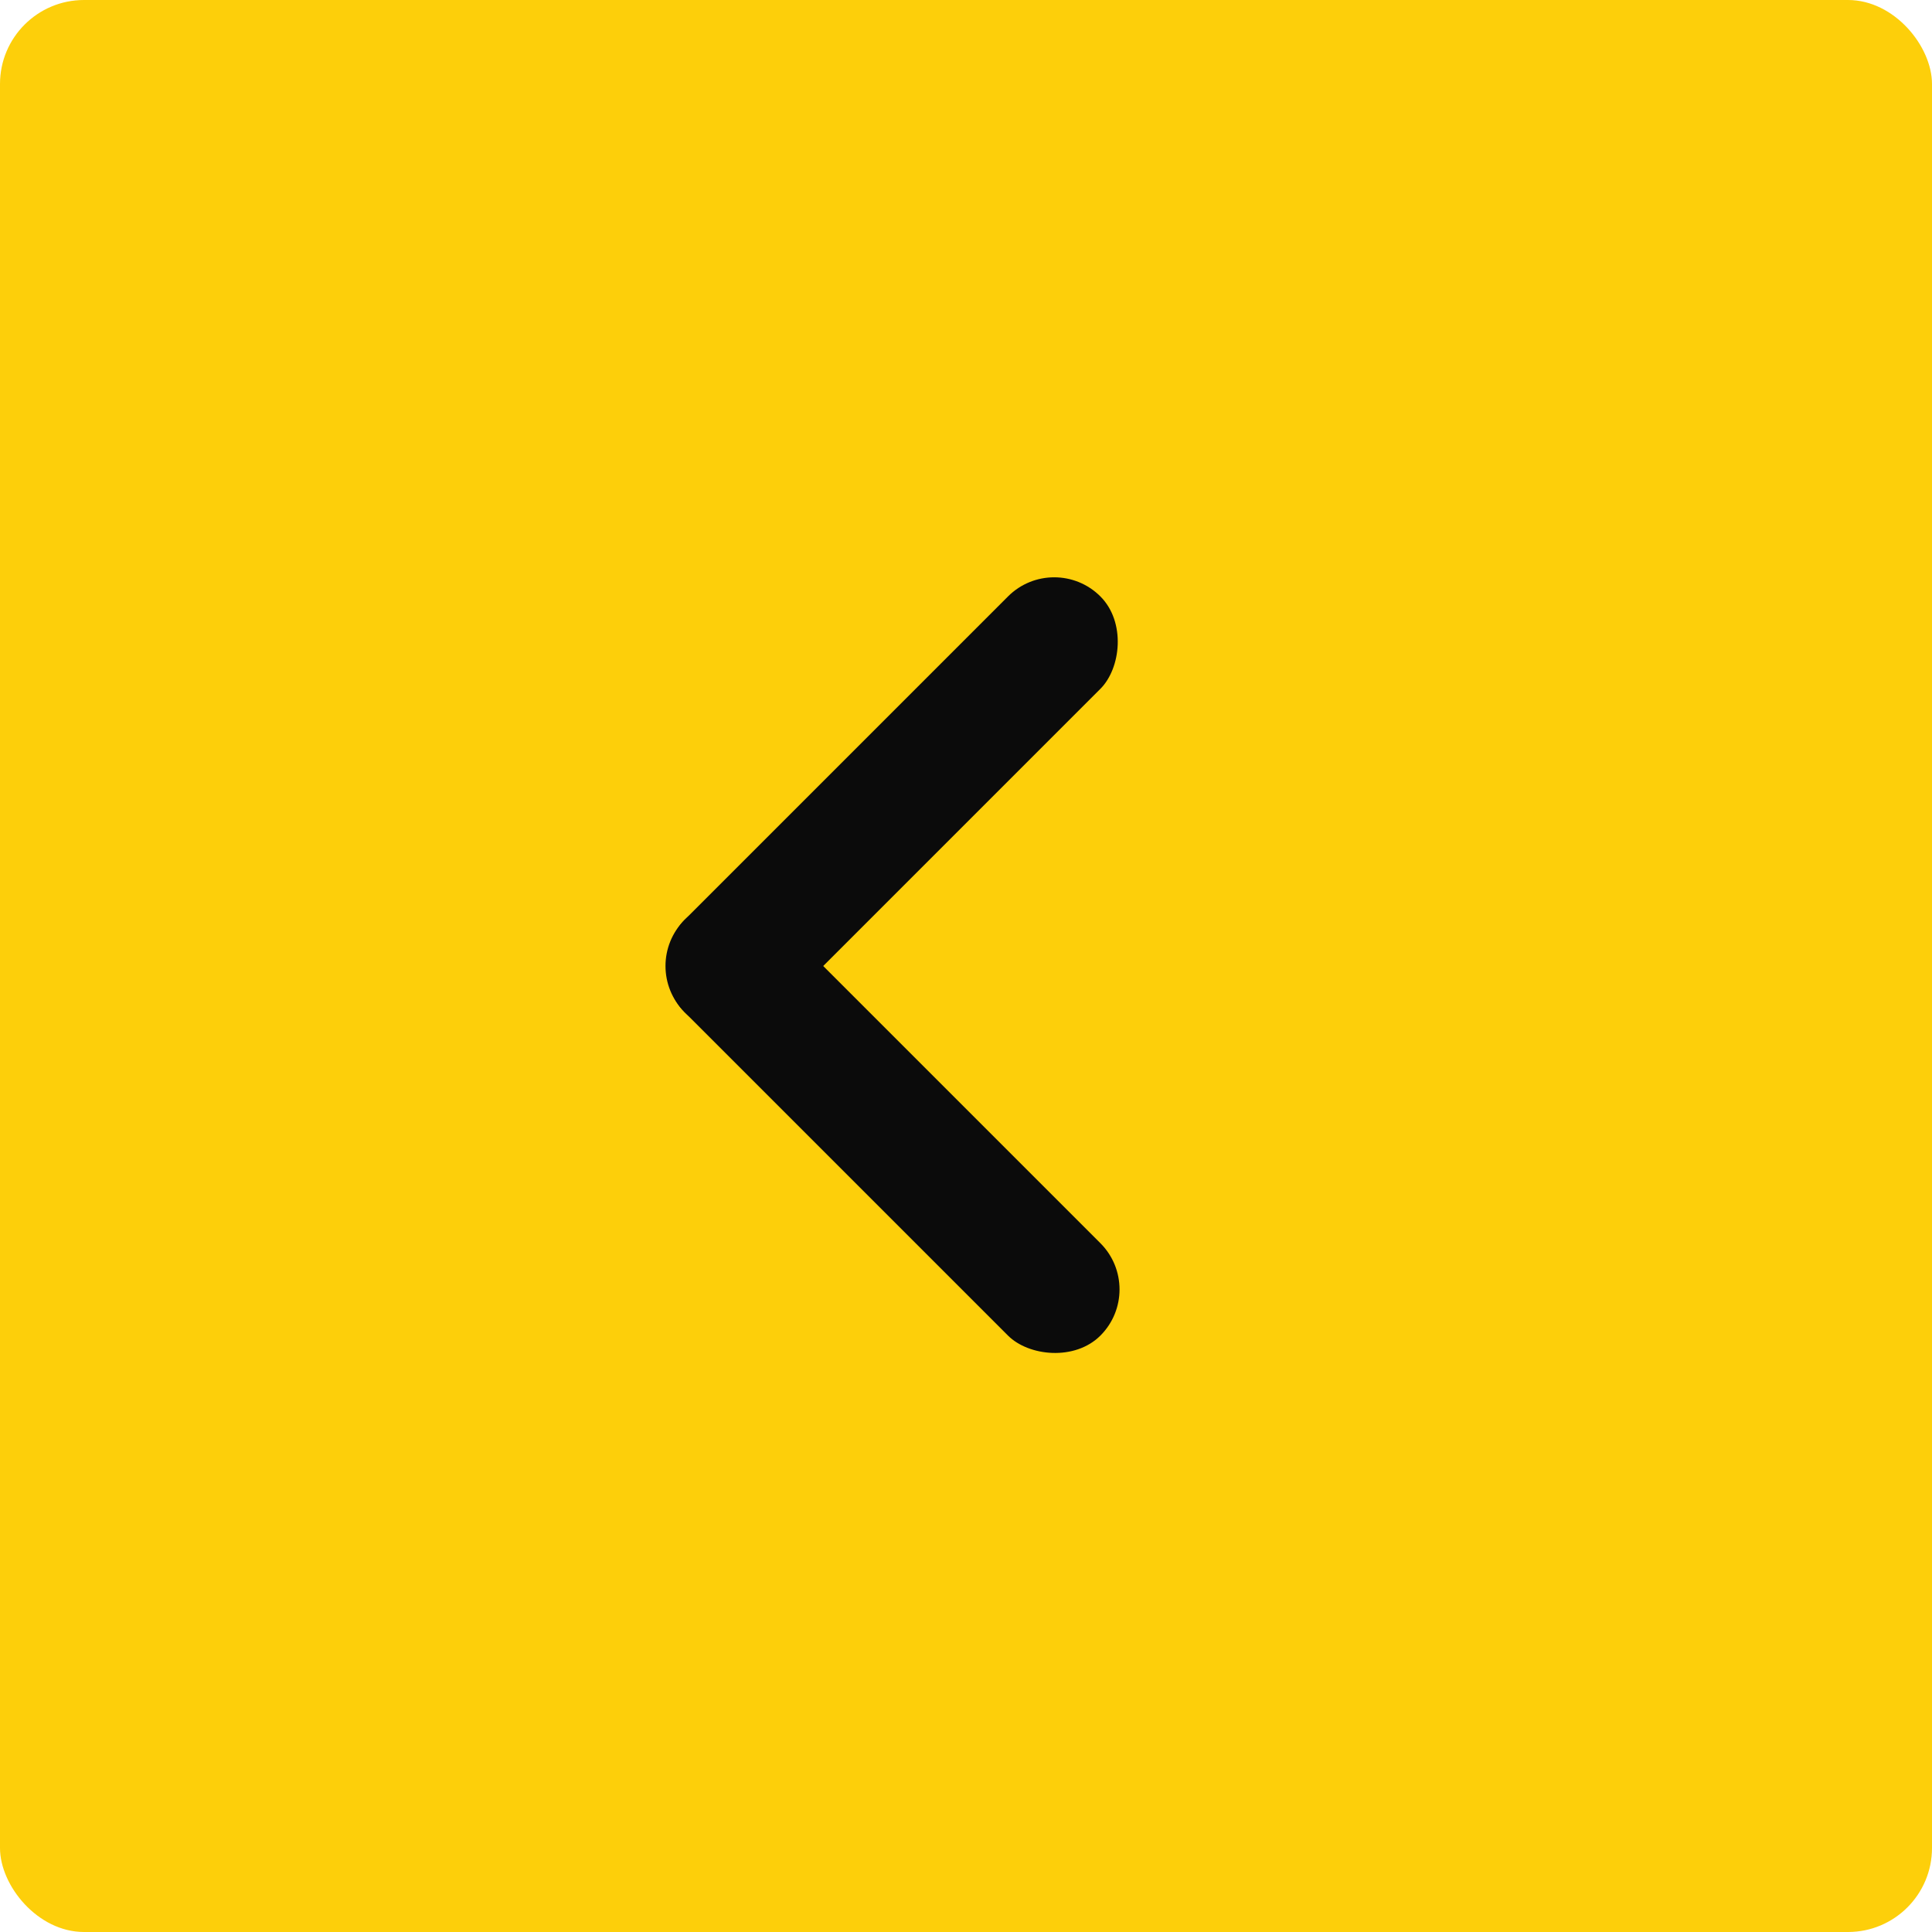
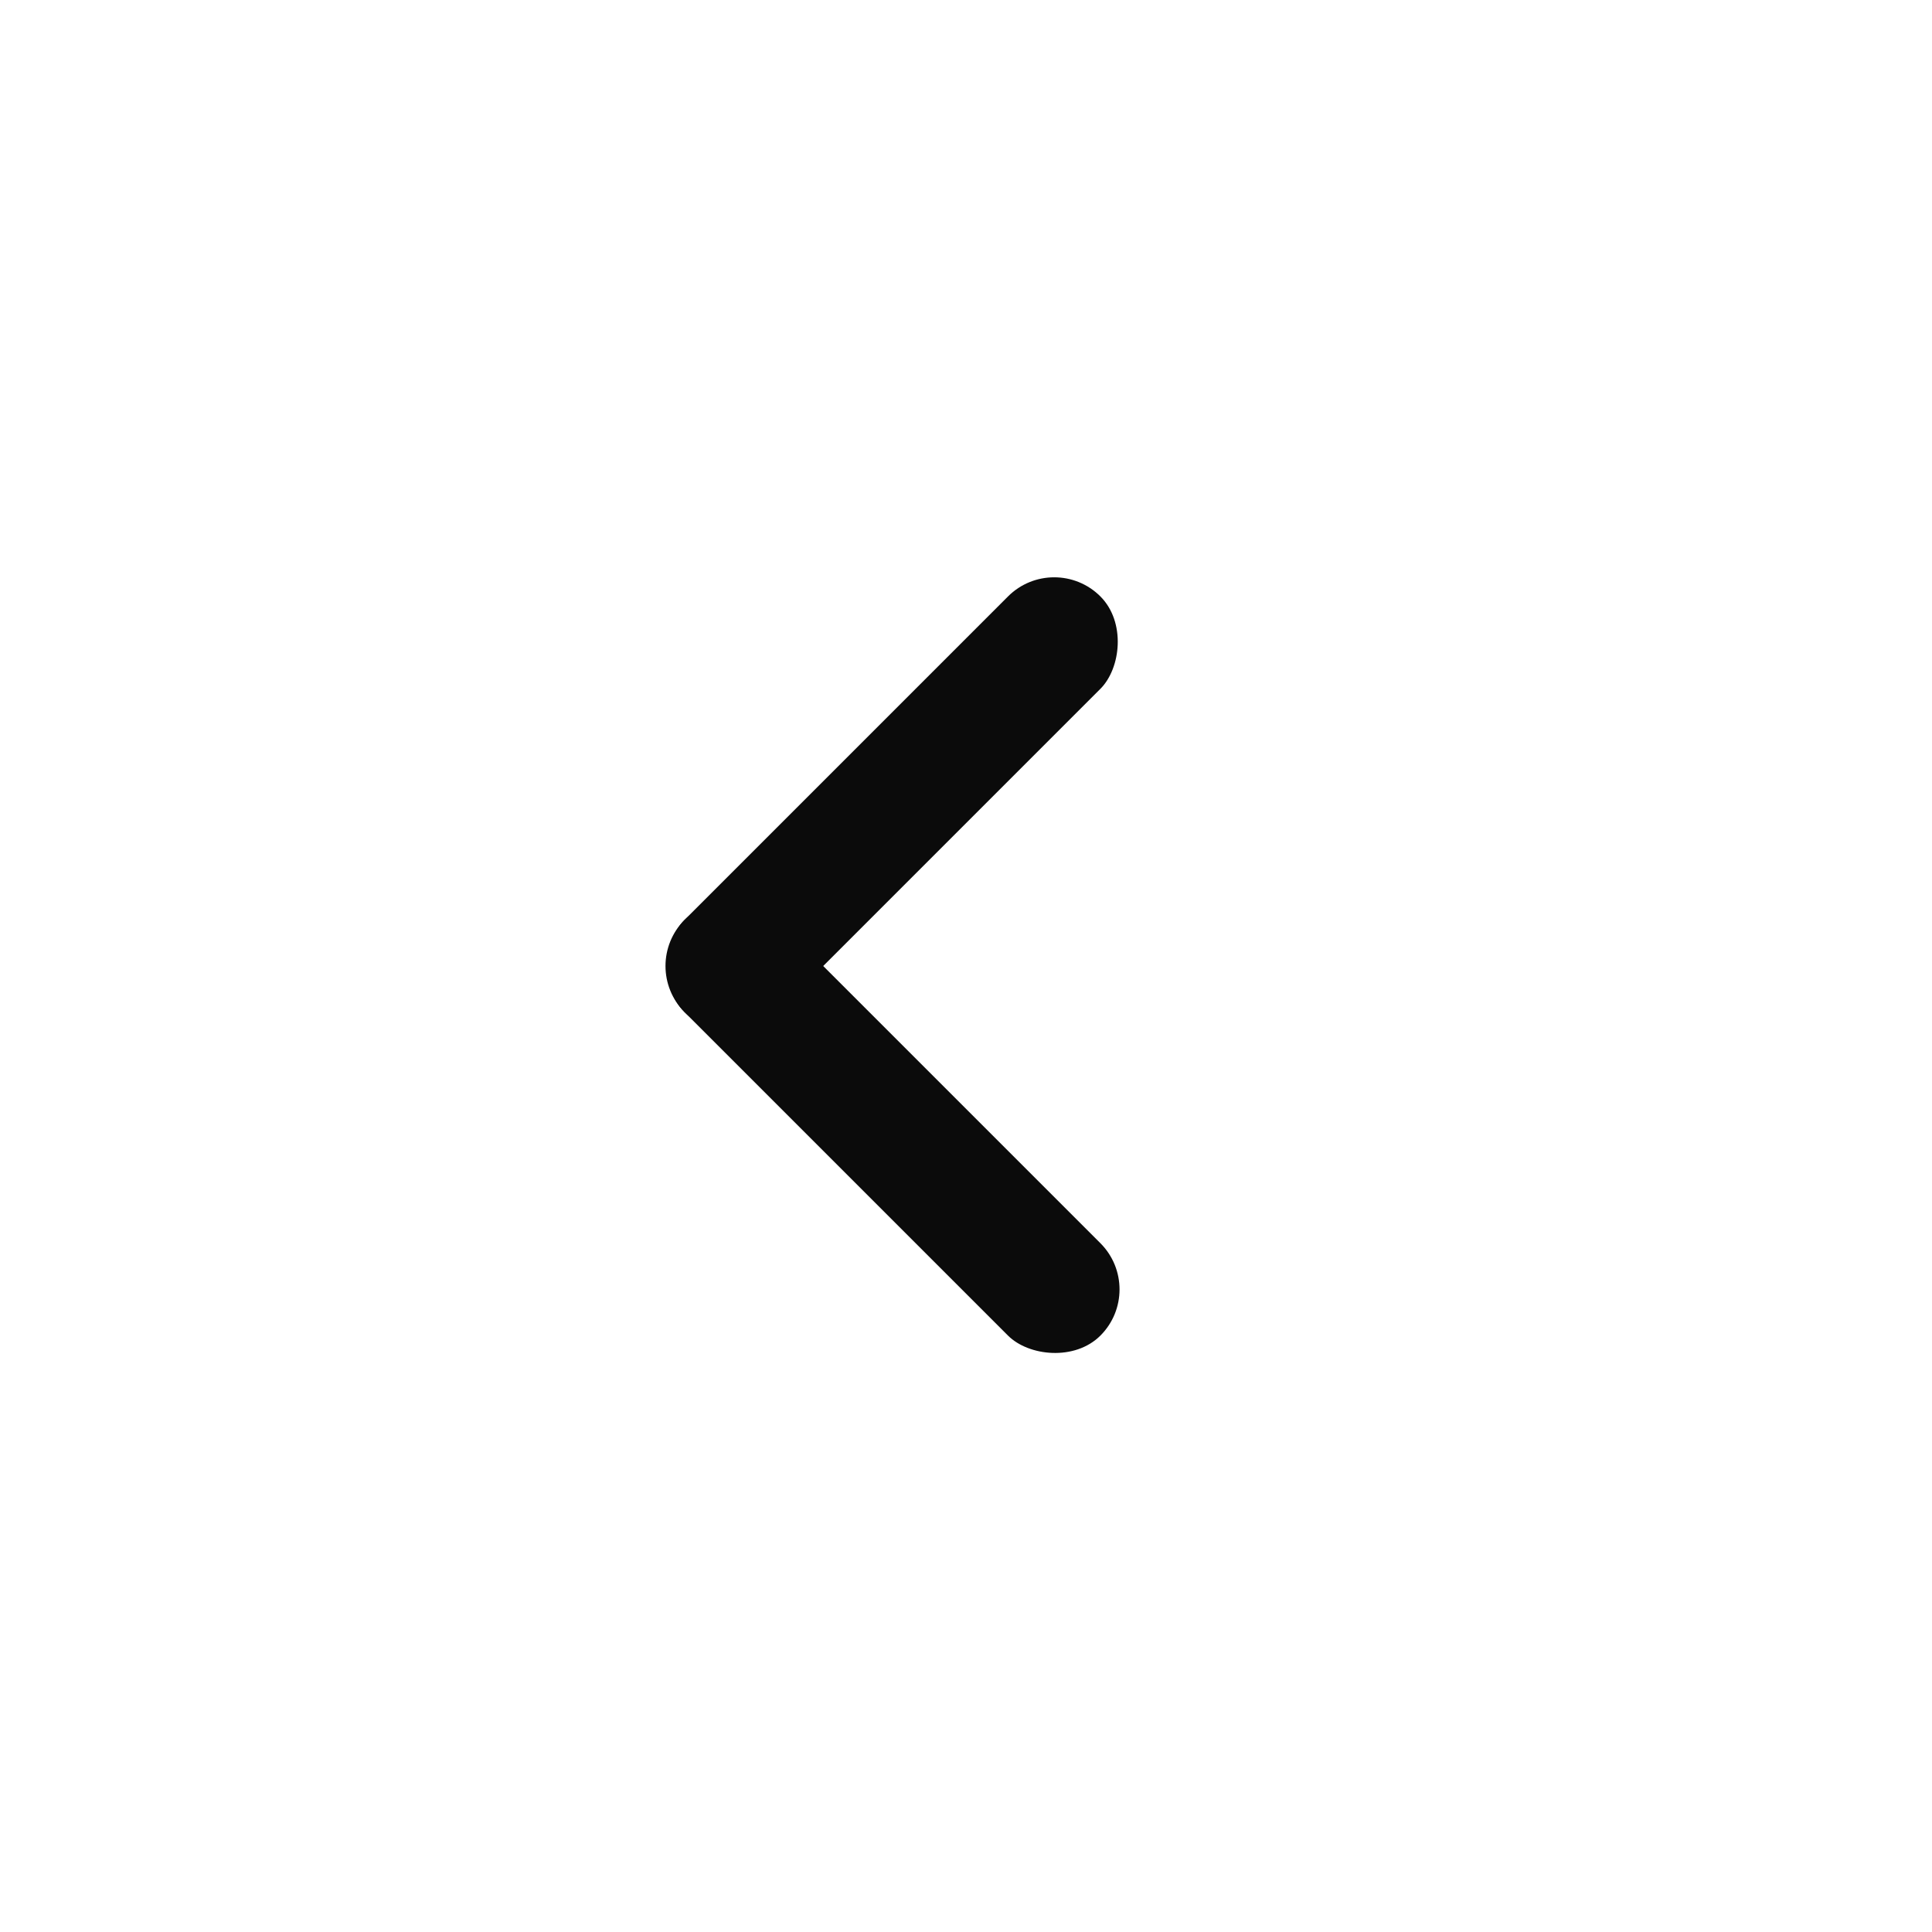
<svg xmlns="http://www.w3.org/2000/svg" width="46" height="46" viewBox="0 0 46 46" fill="none">
-   <rect x="46" y="46" width="46" height="46" rx="2" transform="rotate(180 46 46)" fill="#FDCF0A" />
  <rect x="27.3" y="30.7" width="3.111" height="14" rx="1.556" transform="rotate(135 27.3 30.7)" fill="#0B0B0B" />
  <rect x="25.1" y="13.101" width="3.111" height="14" rx="1.556" transform="rotate(45 25.1 13.101)" fill="#0B0B0B" />
</svg>